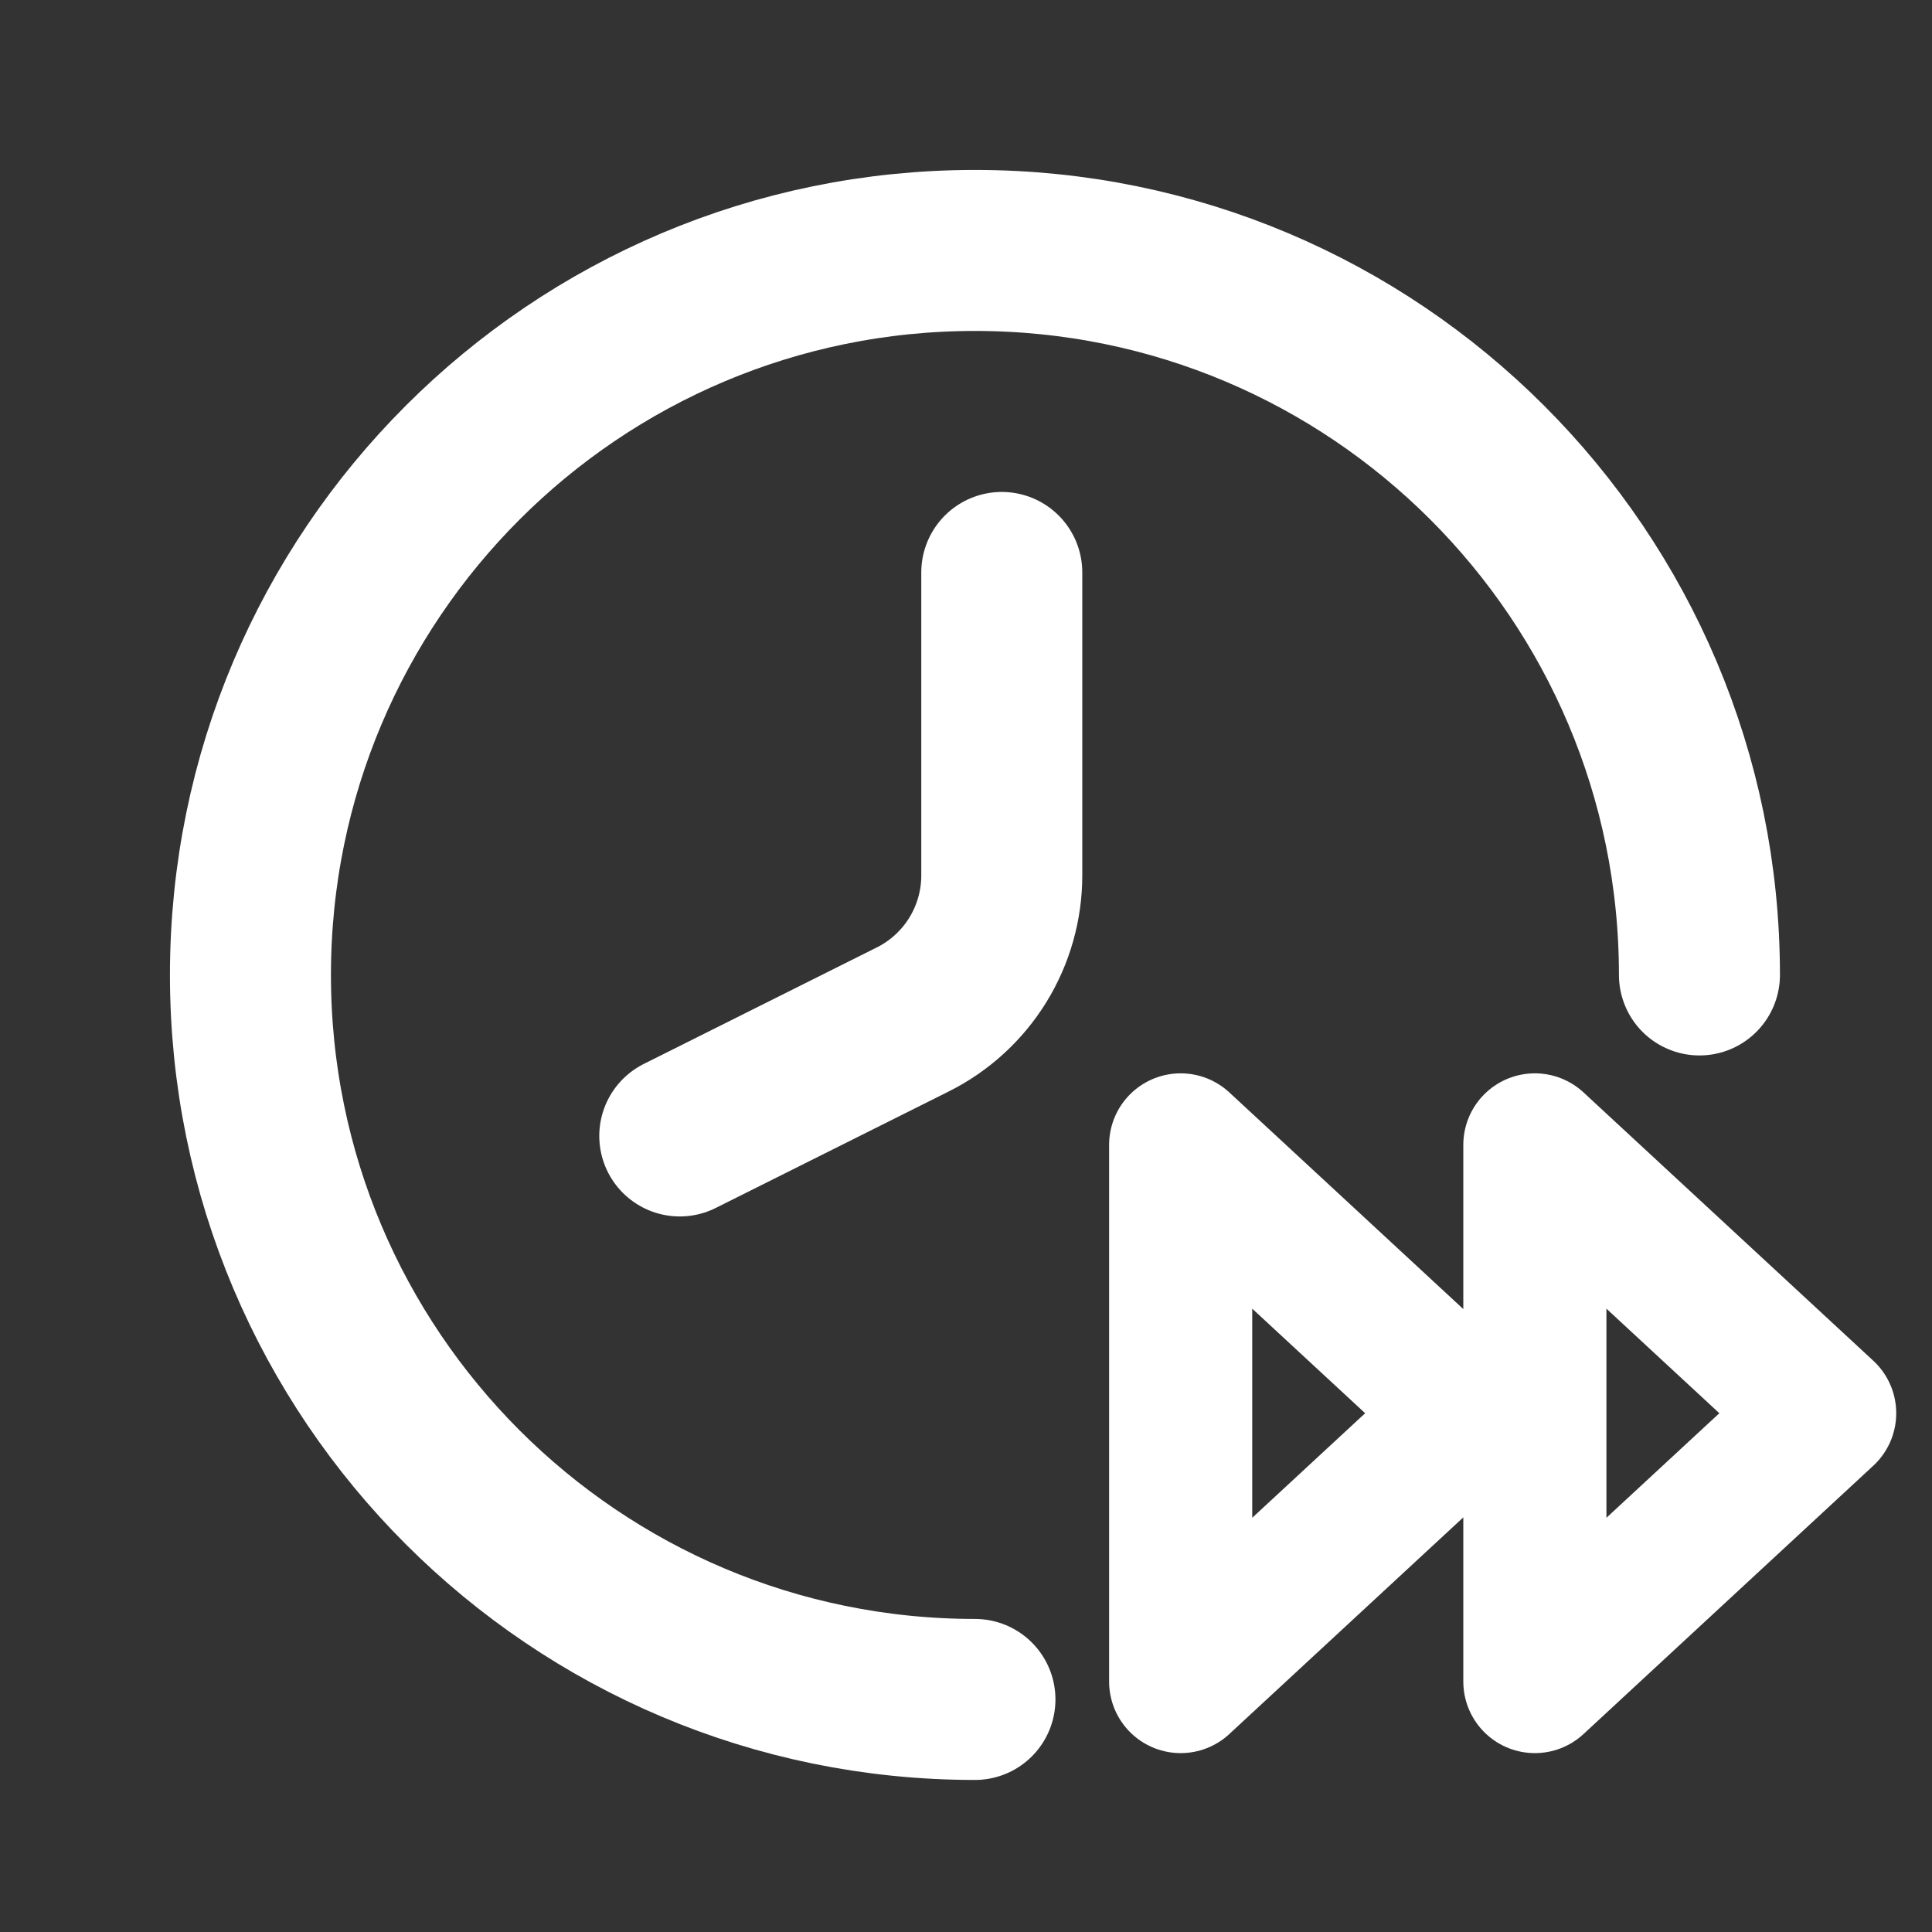
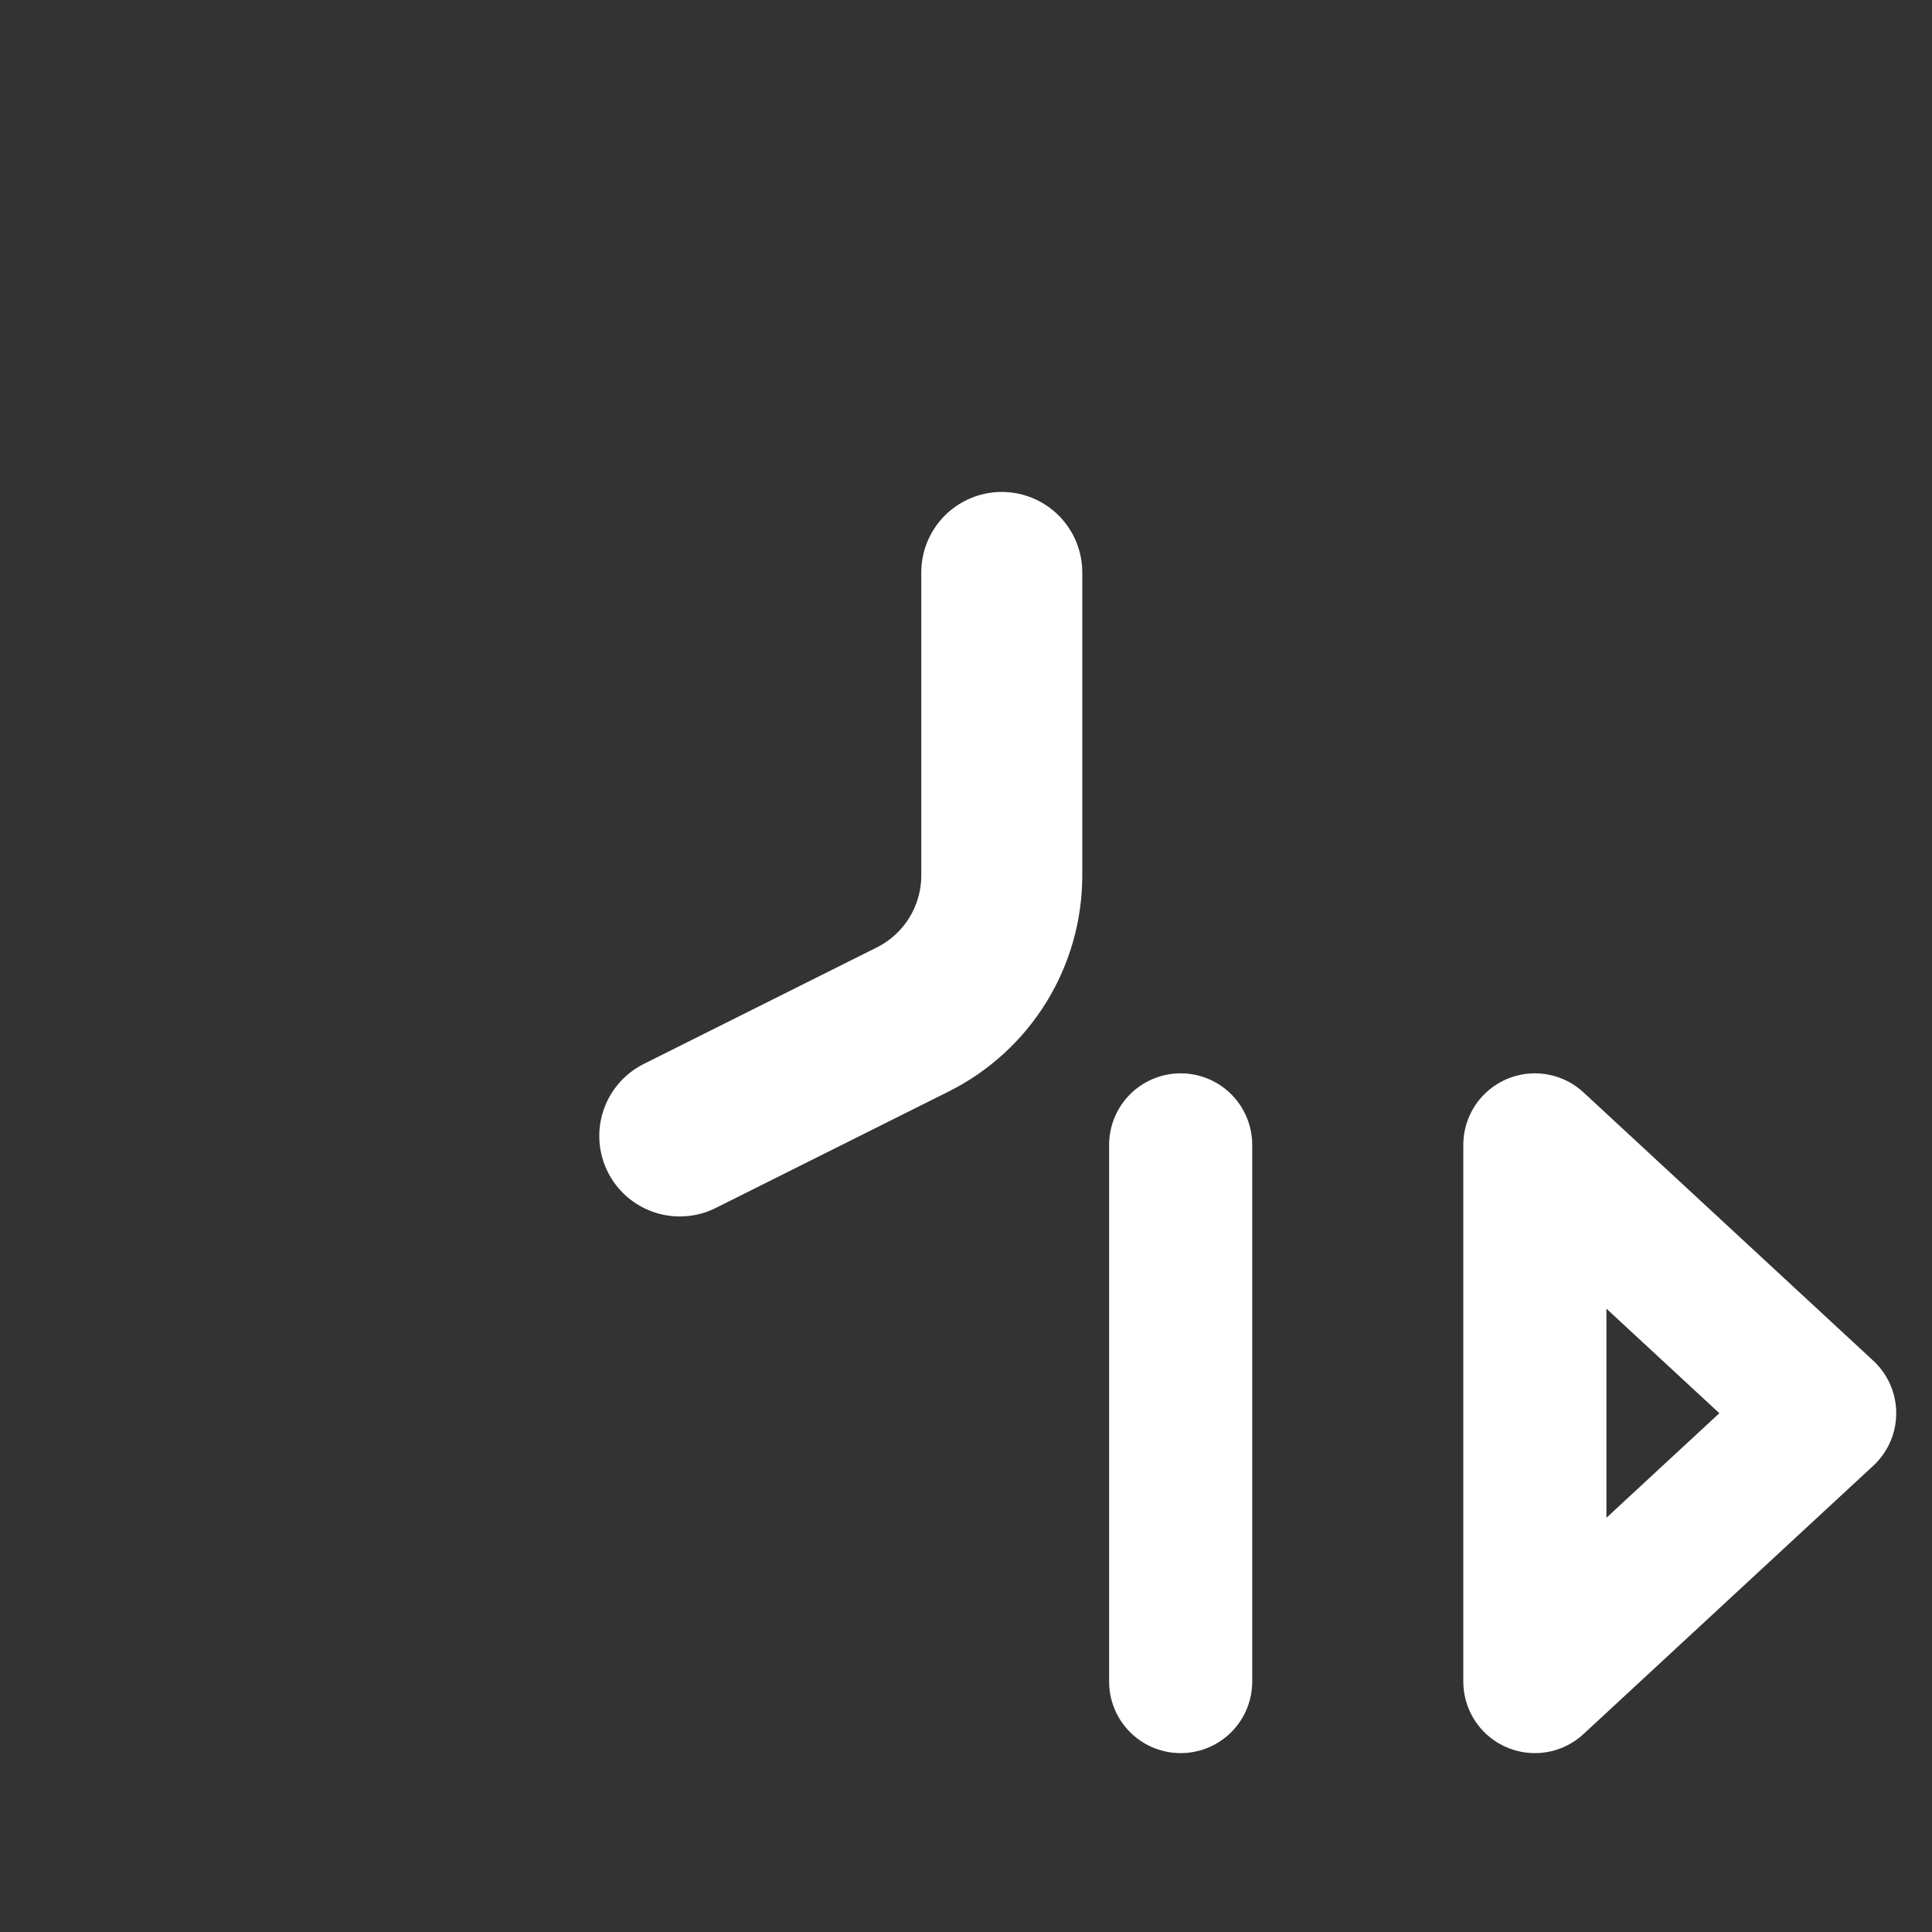
<svg xmlns="http://www.w3.org/2000/svg" width="54" height="54" viewBox="0 0 54 54" fill="none">
  <rect x="0" y="0" width="54" height="54" fill="#333333" stroke="none" />
-   <path d="M47.5 27.25C47.5 16.066 38.434 7 27.25 7C16.066 7 7 16.066 7 27.25C7 38.434 16.066 47.5 27.25 47.5" stroke="#FFFFFF" stroke-width="4.5" stroke-linecap="round" stroke-linejoin="round" />
  <path d="M28 16V24.469C28 25.305 27.767 26.124 27.328 26.835C26.888 27.546 26.259 28.121 25.512 28.494L19 31.75" stroke="#FFFFFF" stroke-width="4.5" stroke-linecap="round" stroke-linejoin="round" />
-   <path d="M42.9 47L51 39.5L42.9 32V47ZM33 47L41.1 39.5L33 32V47Z" stroke="#FFFFFF" stroke-width="4" stroke-linecap="round" stroke-linejoin="round" />
+   <path d="M42.9 47L51 39.5L42.9 32V47ZM33 47L33 32V47Z" stroke="#FFFFFF" stroke-width="4" stroke-linecap="round" stroke-linejoin="round" />
</svg>